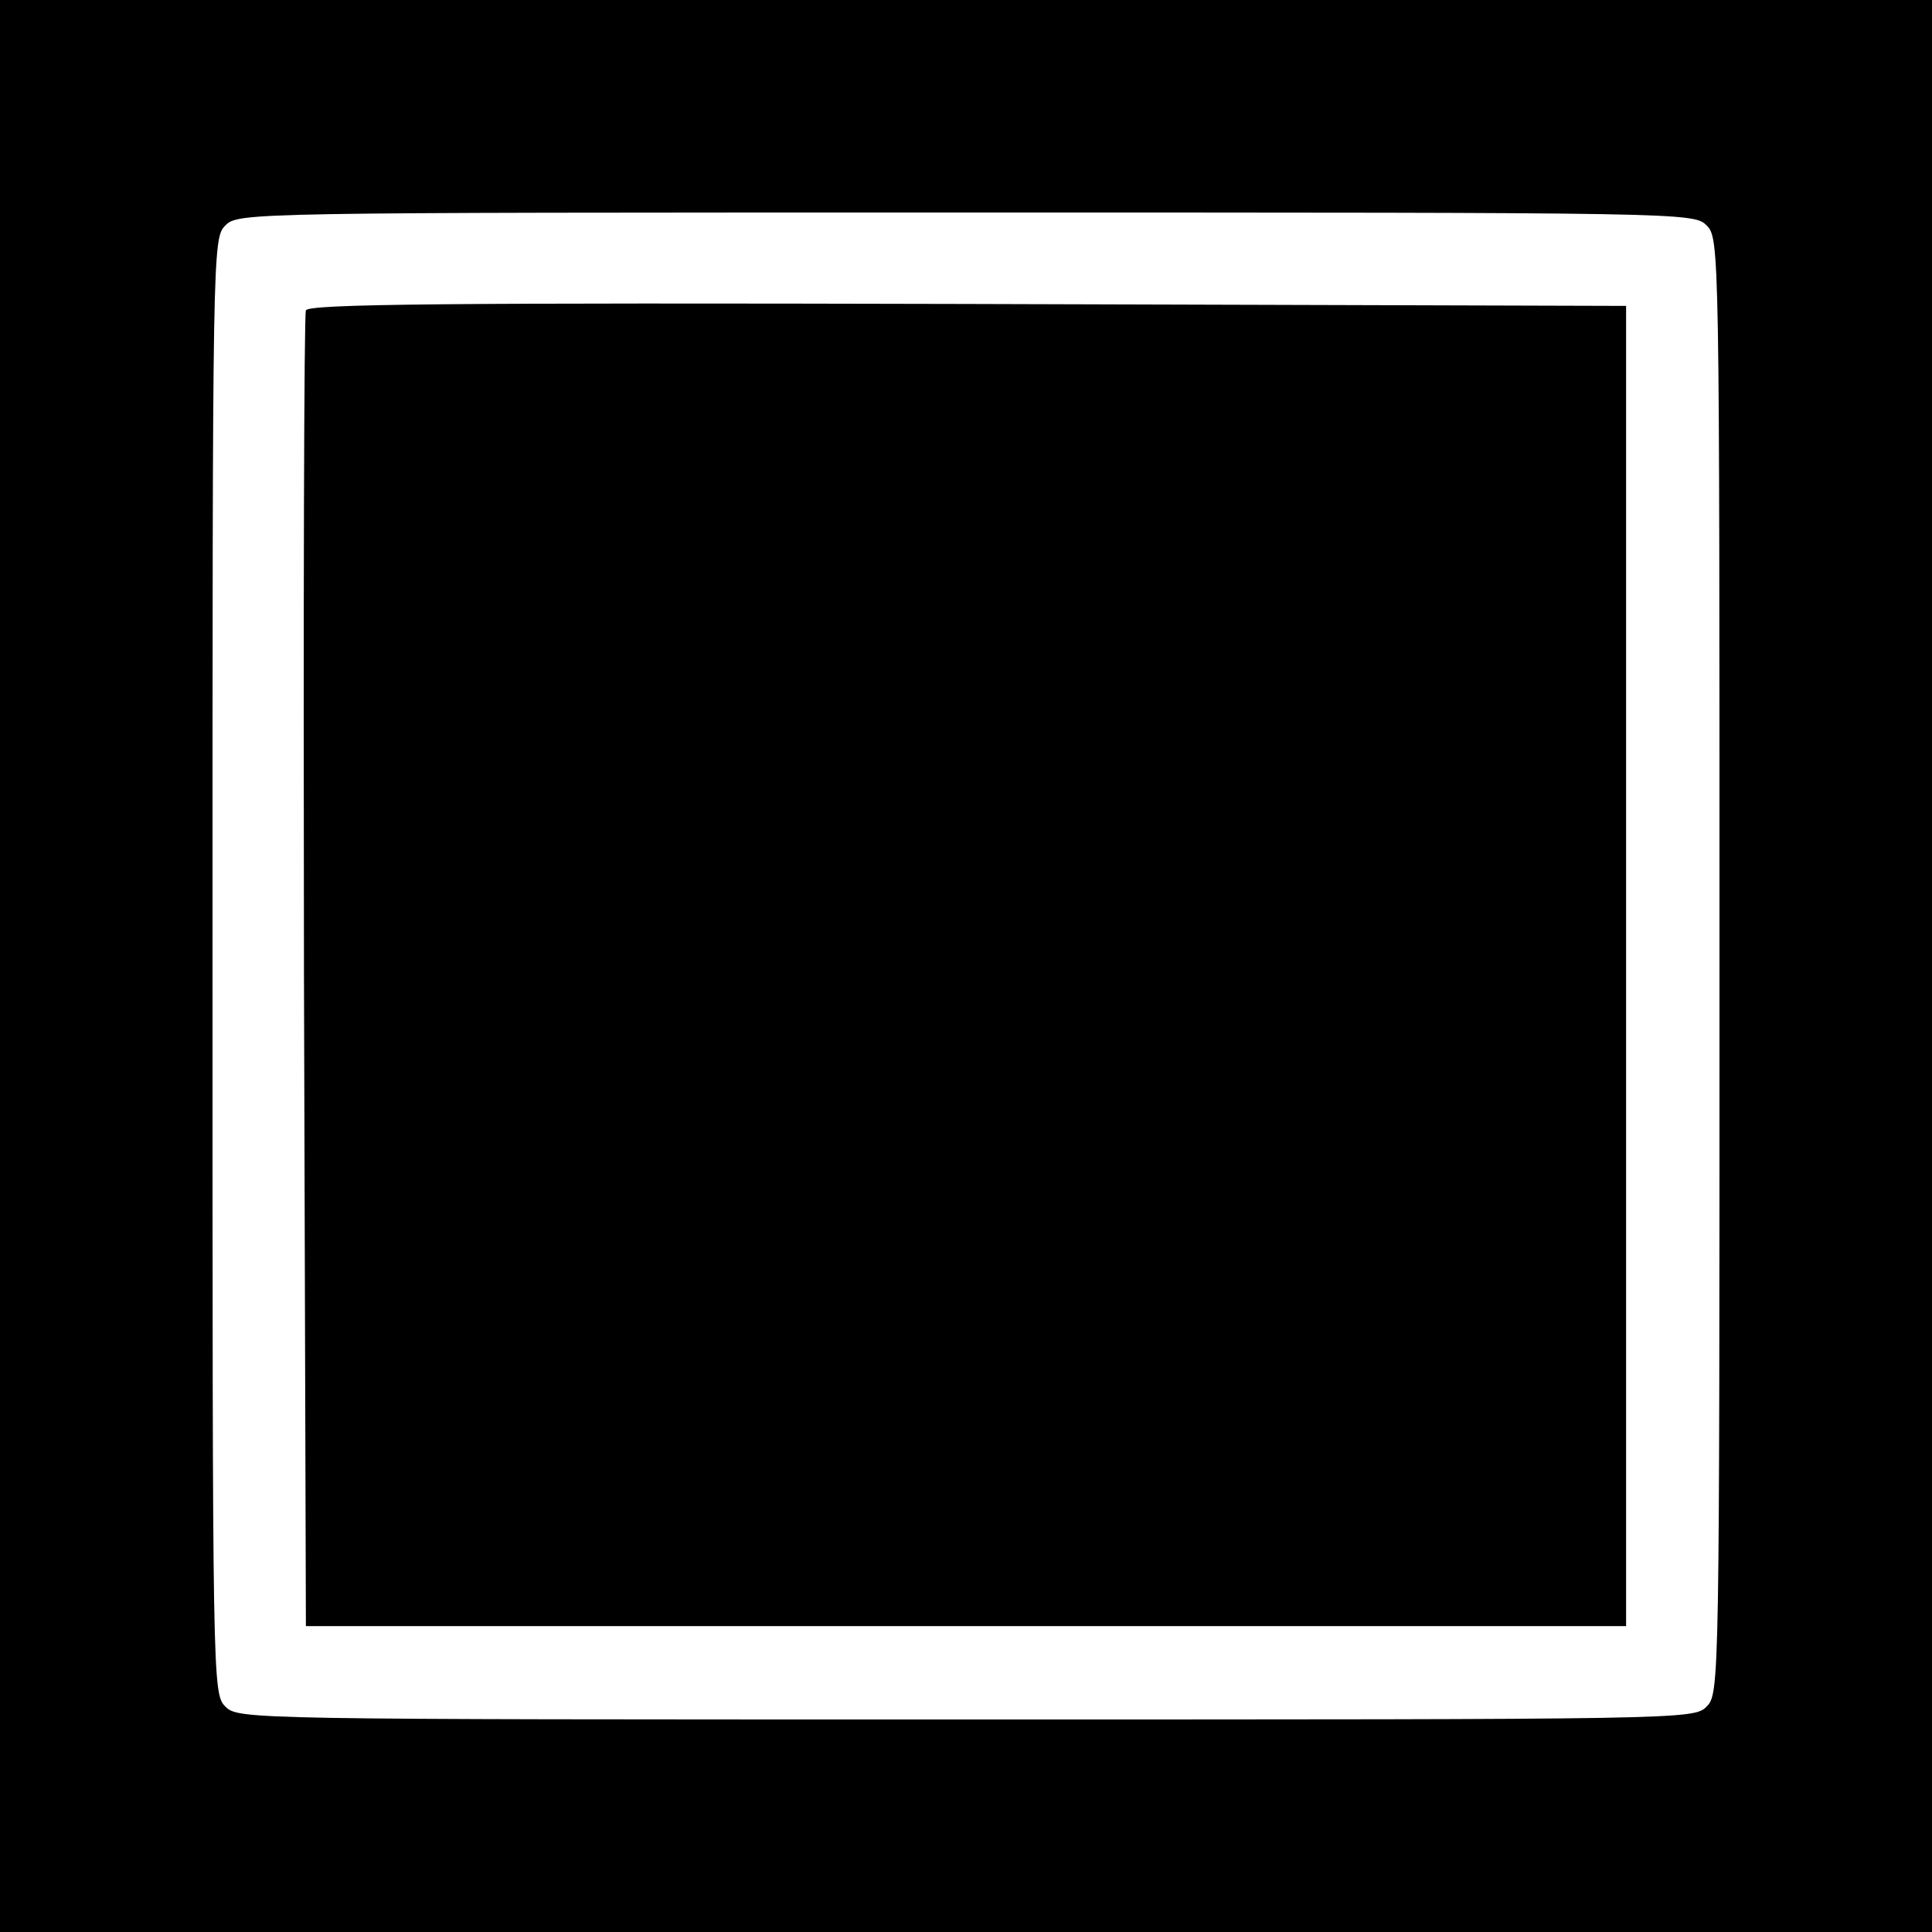
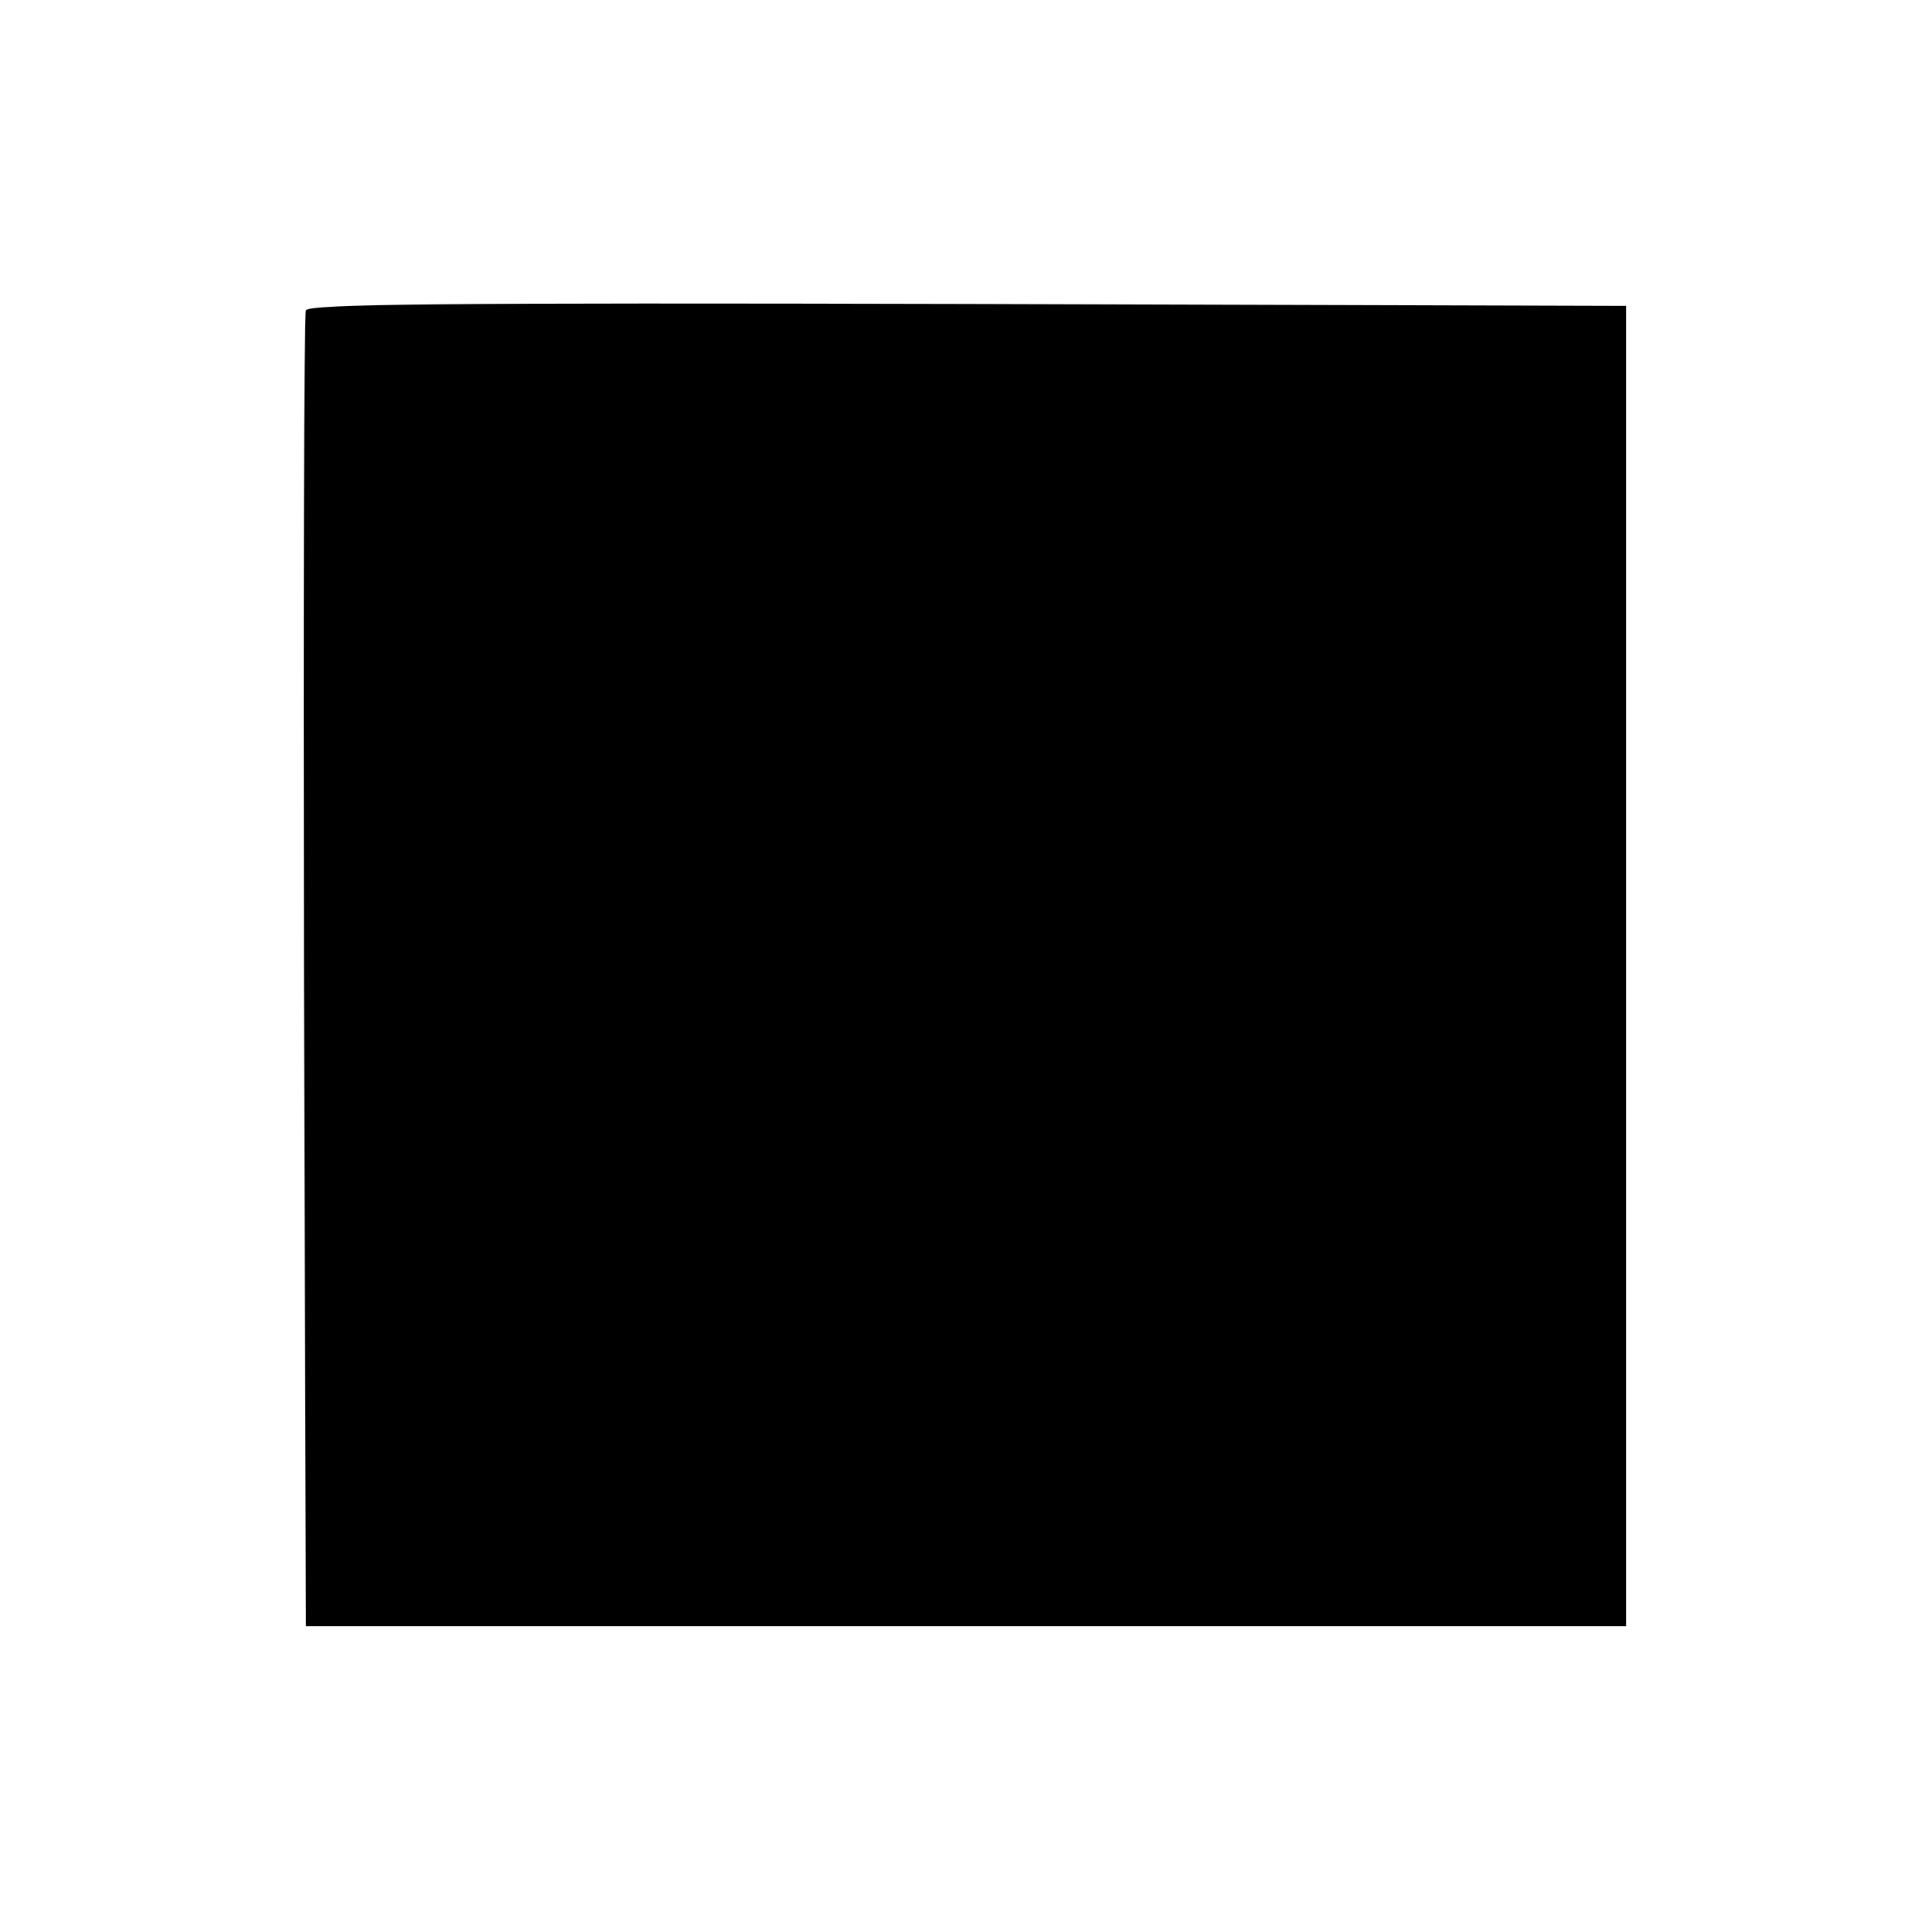
<svg xmlns="http://www.w3.org/2000/svg" version="1.0" width="300pt" height="300pt" viewBox="0 0 300 300" preserveAspectRatio="xMidYMid meet">
  <g transform="translate(0,300) scale(0.1,-0.1)" fill="#000000" stroke="none">
-     <path d="M0 1500 l0 -1500 1500 0 1500 0 0 1500 0 1500 -1500 0 -1500 0 0 -1500z m2650 1150 c20 -20 20 -33 20 -1150 0 -1117 0 -1130 -20 -1150 -20 -20 -33 -20 -1150 -20 -1117 0 -1130 0 -1150 20 -20 20 -20 33 -20 1150 0 1117 0 1130 20 1150 20 20 33 20 1150 20 1117 0 1130 0 1150 -20z" />
    <path d="M475 2518 c-3 -7 -4 -470 -3 -1028 l3 -1015 1025 0 1025 0 0 1025 0 1025 -1023 3 c-813 2 -1024 0 -1027 -10z" />
  </g>
</svg>